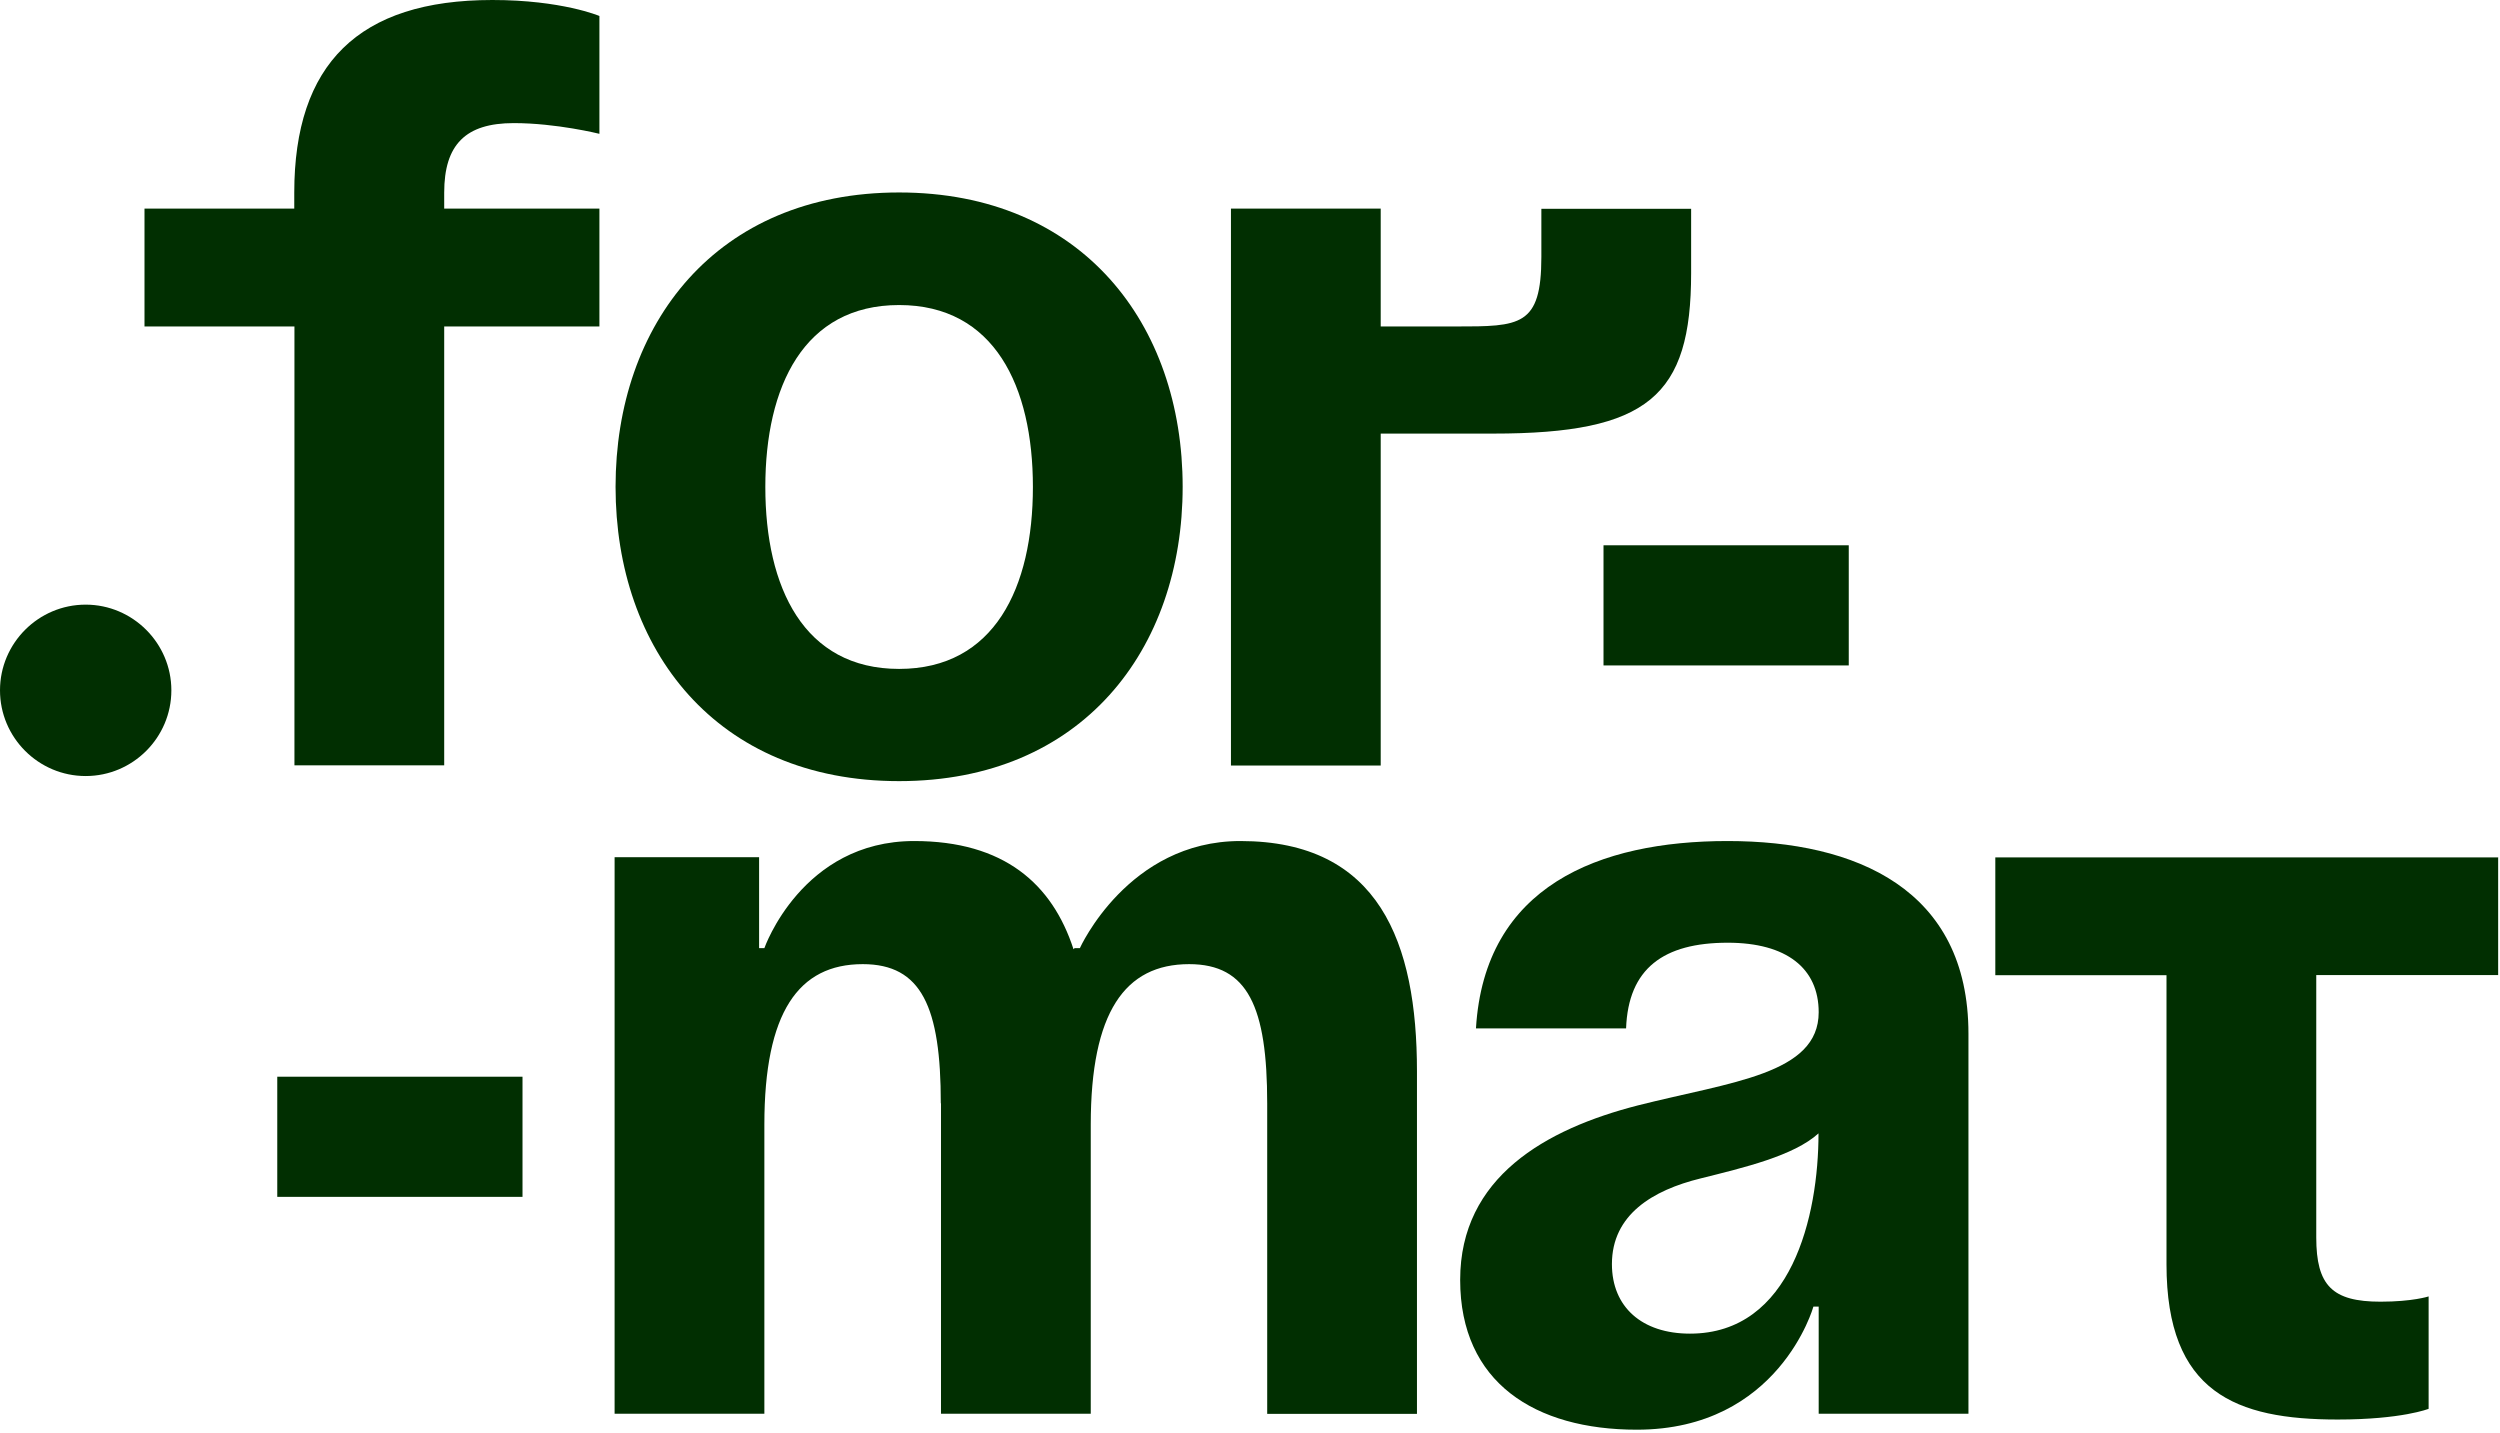
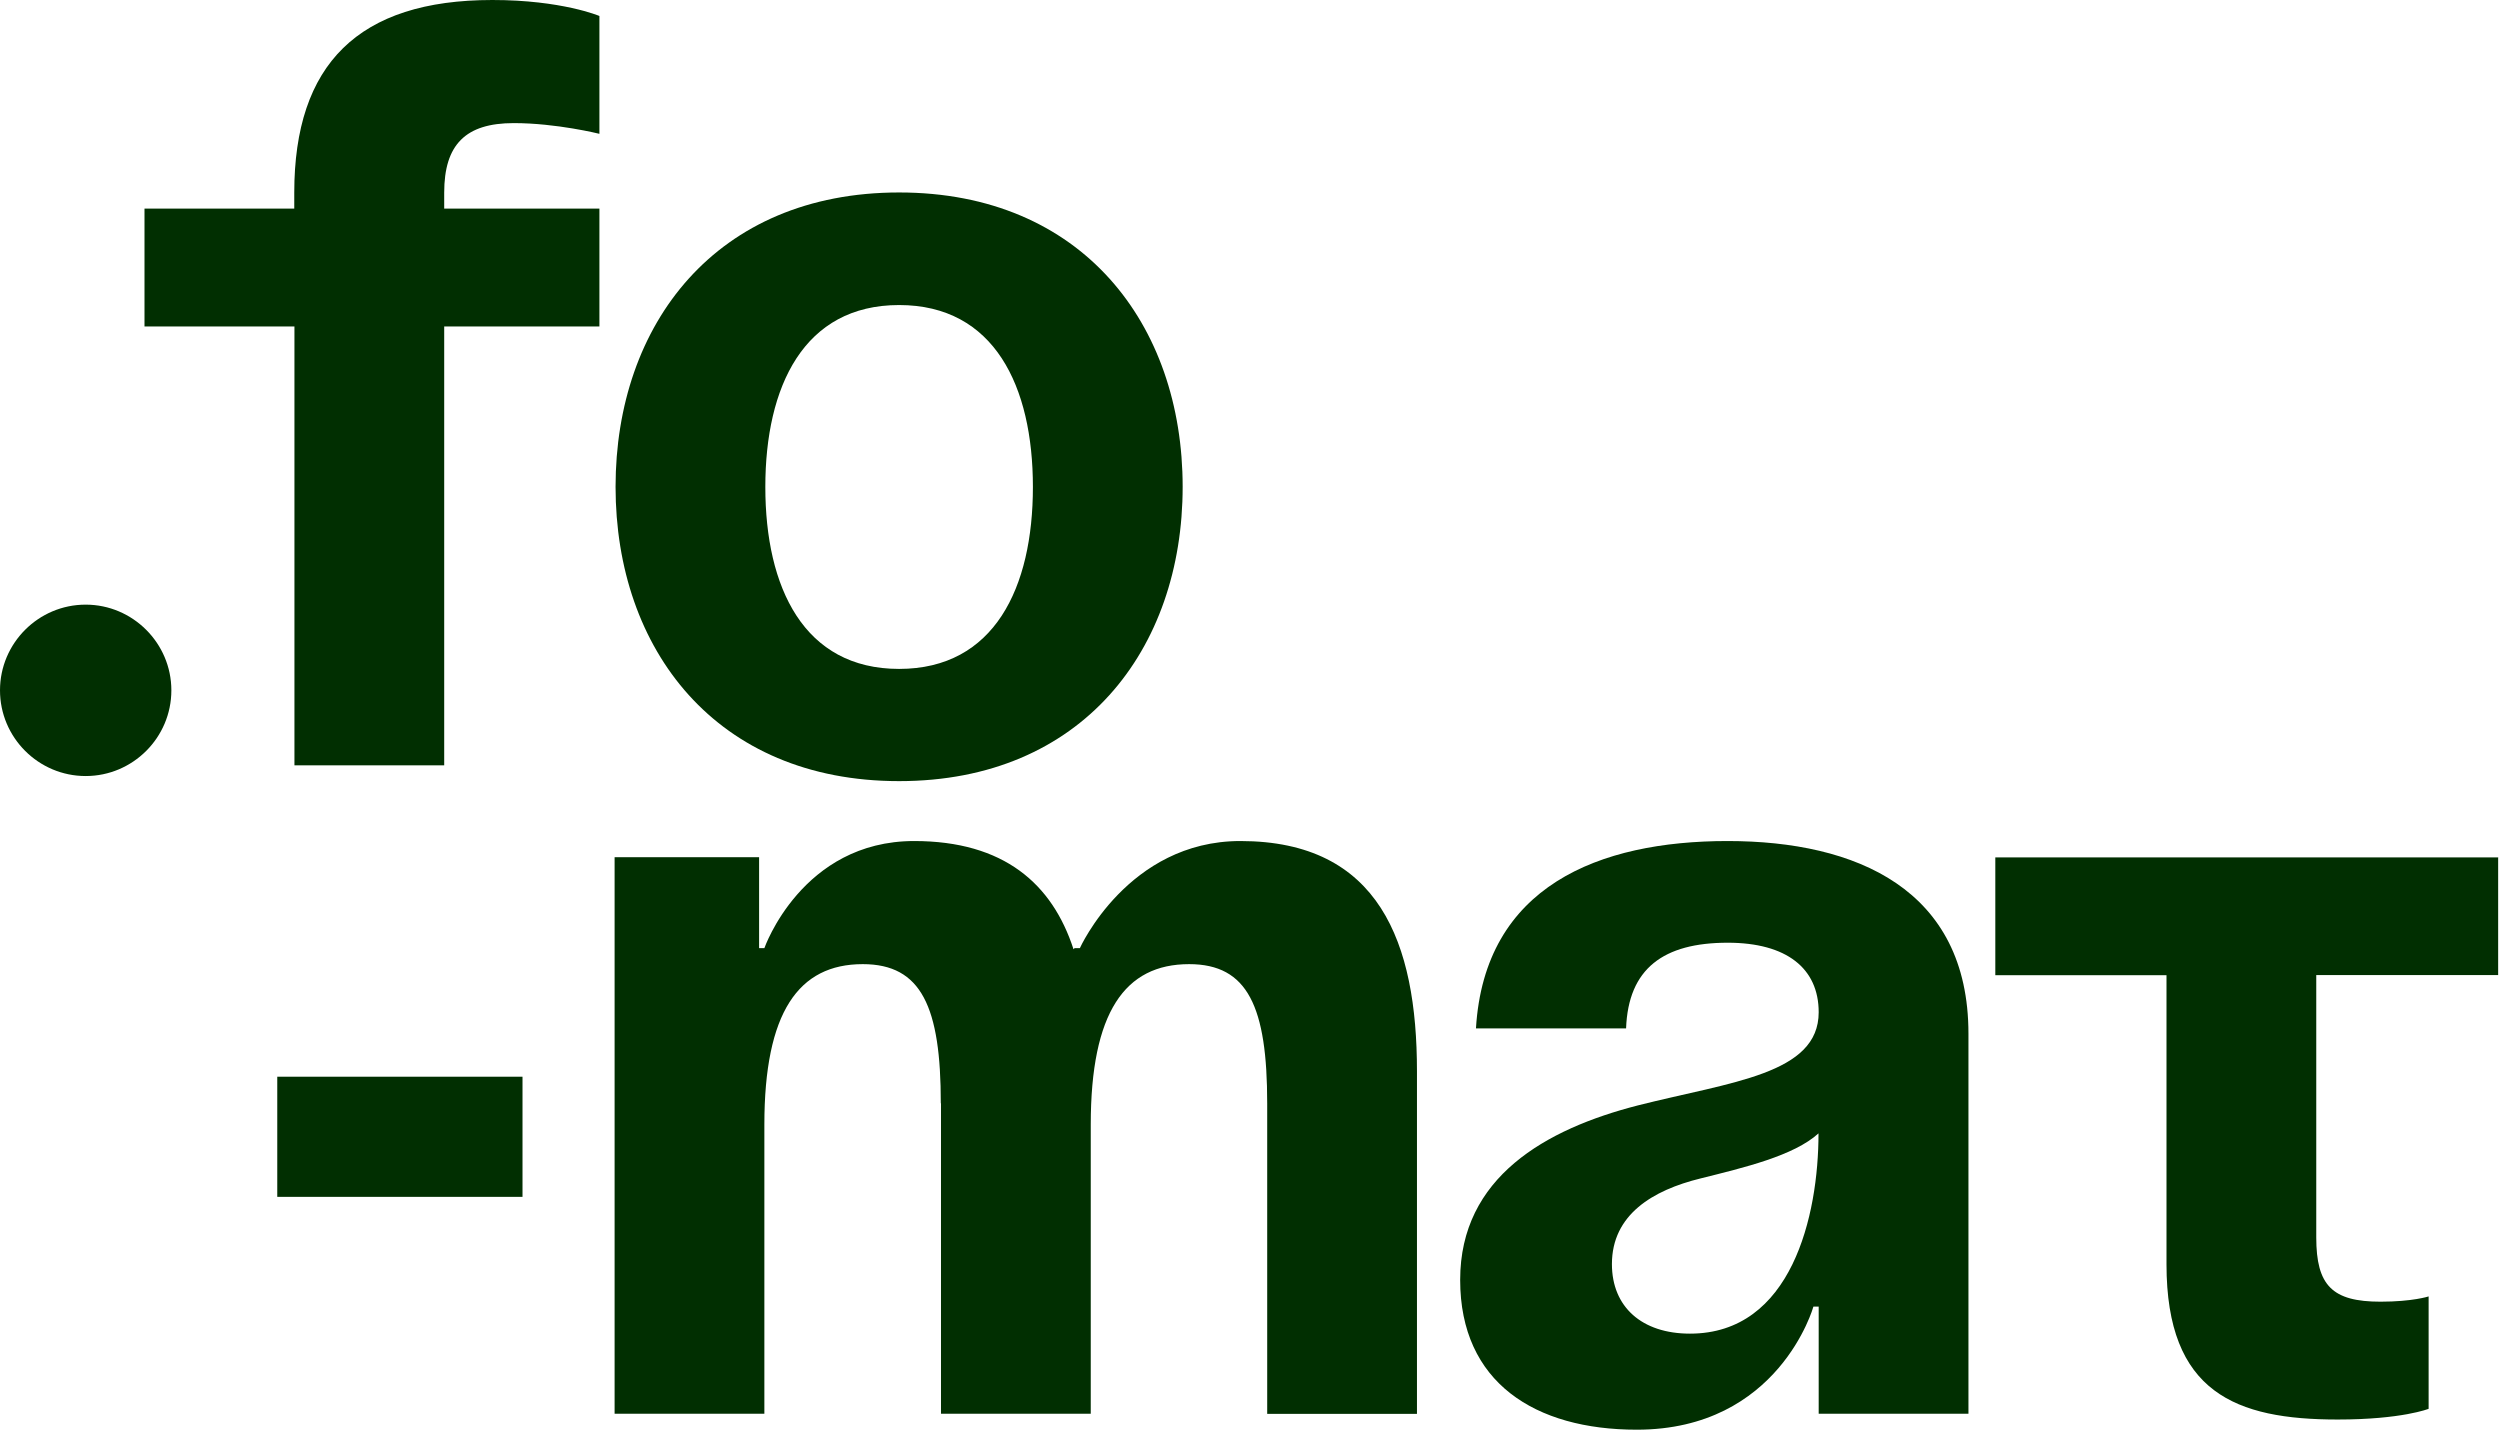
<svg xmlns="http://www.w3.org/2000/svg" width="541" height="310" viewBox="0 0 541 310" fill="none">
  <path d="M18.541 130.844C28.716 130.844 37.083 139.173 37.083 149.389C37.083 159.606 28.755 167.935 18.541 167.935C8.328 167.935 0 159.606 0 149.389C0 139.173 8.328 130.844 18.541 130.844Z" fill="#012F01" />
  <path d="M129.712 45.147V70.648H96.125V165.617H63.717V70.648H31.269V45.147H63.678V41.689C63.678 13.87 77.584 0 106.535 0C121.581 0 129.712 3.458 129.712 3.458V28.959C129.712 28.959 120.441 26.64 111.171 26.64C100.761 26.64 96.125 31.277 96.125 41.689V45.147H129.712Z" fill="#012F01" />
  <path d="M194.568 41.65C234.166 41.65 255.928 70.137 255.928 105.343C255.928 140.549 234.166 169.036 194.568 169.036C154.971 169.036 133.208 140.549 133.208 105.343C133.208 70.137 154.971 41.65 194.568 41.65ZM194.568 144.753C215.192 144.753 223.52 127.15 223.52 105.382C223.52 83.614 215.192 66.011 194.568 66.011C173.945 66.011 165.617 83.614 165.617 105.382C165.617 127.15 173.945 144.753 194.568 144.753Z" fill="#012F01" />
-   <path d="M266.378 45.147H298.786V70.648H315.01C328.916 70.648 333.551 70.648 333.551 55.599V45.186H365.96V59.096C365.96 85.736 356.689 93.83 323.102 93.83H298.786V165.657H266.378V45.147Z" fill="#012F01" />
  <path d="M203.591 238.777C203.591 217.913 199.427 208.64 186.7 208.64C172.794 208.64 165.408 219.053 165.408 243.375V305.928H133V185.497H164.269V205.182H165.408C165.408 205.182 173.501 182 197.817 182C217.262 182 227.711 191.273 232.307 205.418L232.543 205.182H233.682C233.682 205.182 244.092 182 268.408 182C298.499 182 306.631 204.004 306.631 231.823V305.967H274.222V238.777C274.222 217.913 270.058 208.64 257.33 208.64C243.424 208.64 236.039 219.053 236.039 243.375V305.928H203.631V238.738L203.591 238.777Z" fill="#012F01" />
  <path d="M319.398 222.55C321.244 191.745 346.031 182 373.844 182C401.656 182 425.972 192.412 425.972 223.689V305.928H393.564V282.746H392.424C392.424 282.746 385 309.386 354.202 309.386C332.204 309.386 315.98 299.209 315.98 276.97C315.98 254.73 334.521 244.318 354.438 239.21C374.59 234.102 393.564 232.491 393.564 219.053C393.564 209.544 386.611 204.004 373.883 204.004C359.977 204.004 352.356 209.583 351.884 222.55H319.476H319.398ZM368.03 255.005C357.62 257.559 348.82 262.864 348.82 273.551C348.82 282.824 355.302 288.6 365.712 288.6C387.71 288.6 393.524 263.099 393.524 245.261C388.182 250.133 377.301 252.687 368.03 255.005Z" fill="#012F01" />
  <path d="M540.6 185.497V210.998H501.238V267.775C501.238 278.188 504.695 281.685 515.144 281.685C522.097 281.685 525.554 280.545 525.554 280.545V304.867C525.554 304.867 519.78 307.186 505.874 307.186C483.875 307.186 468.83 301.41 468.83 273.591V211.037H431.786V185.536H540.639L540.6 185.497Z" fill="#012F01" />
-   <path d="M347 118H400.071V144H347V118Z" fill="#012F01" />
  <path d="M60 233H113.071V259H60V233Z" fill="#012F01" />
</svg>